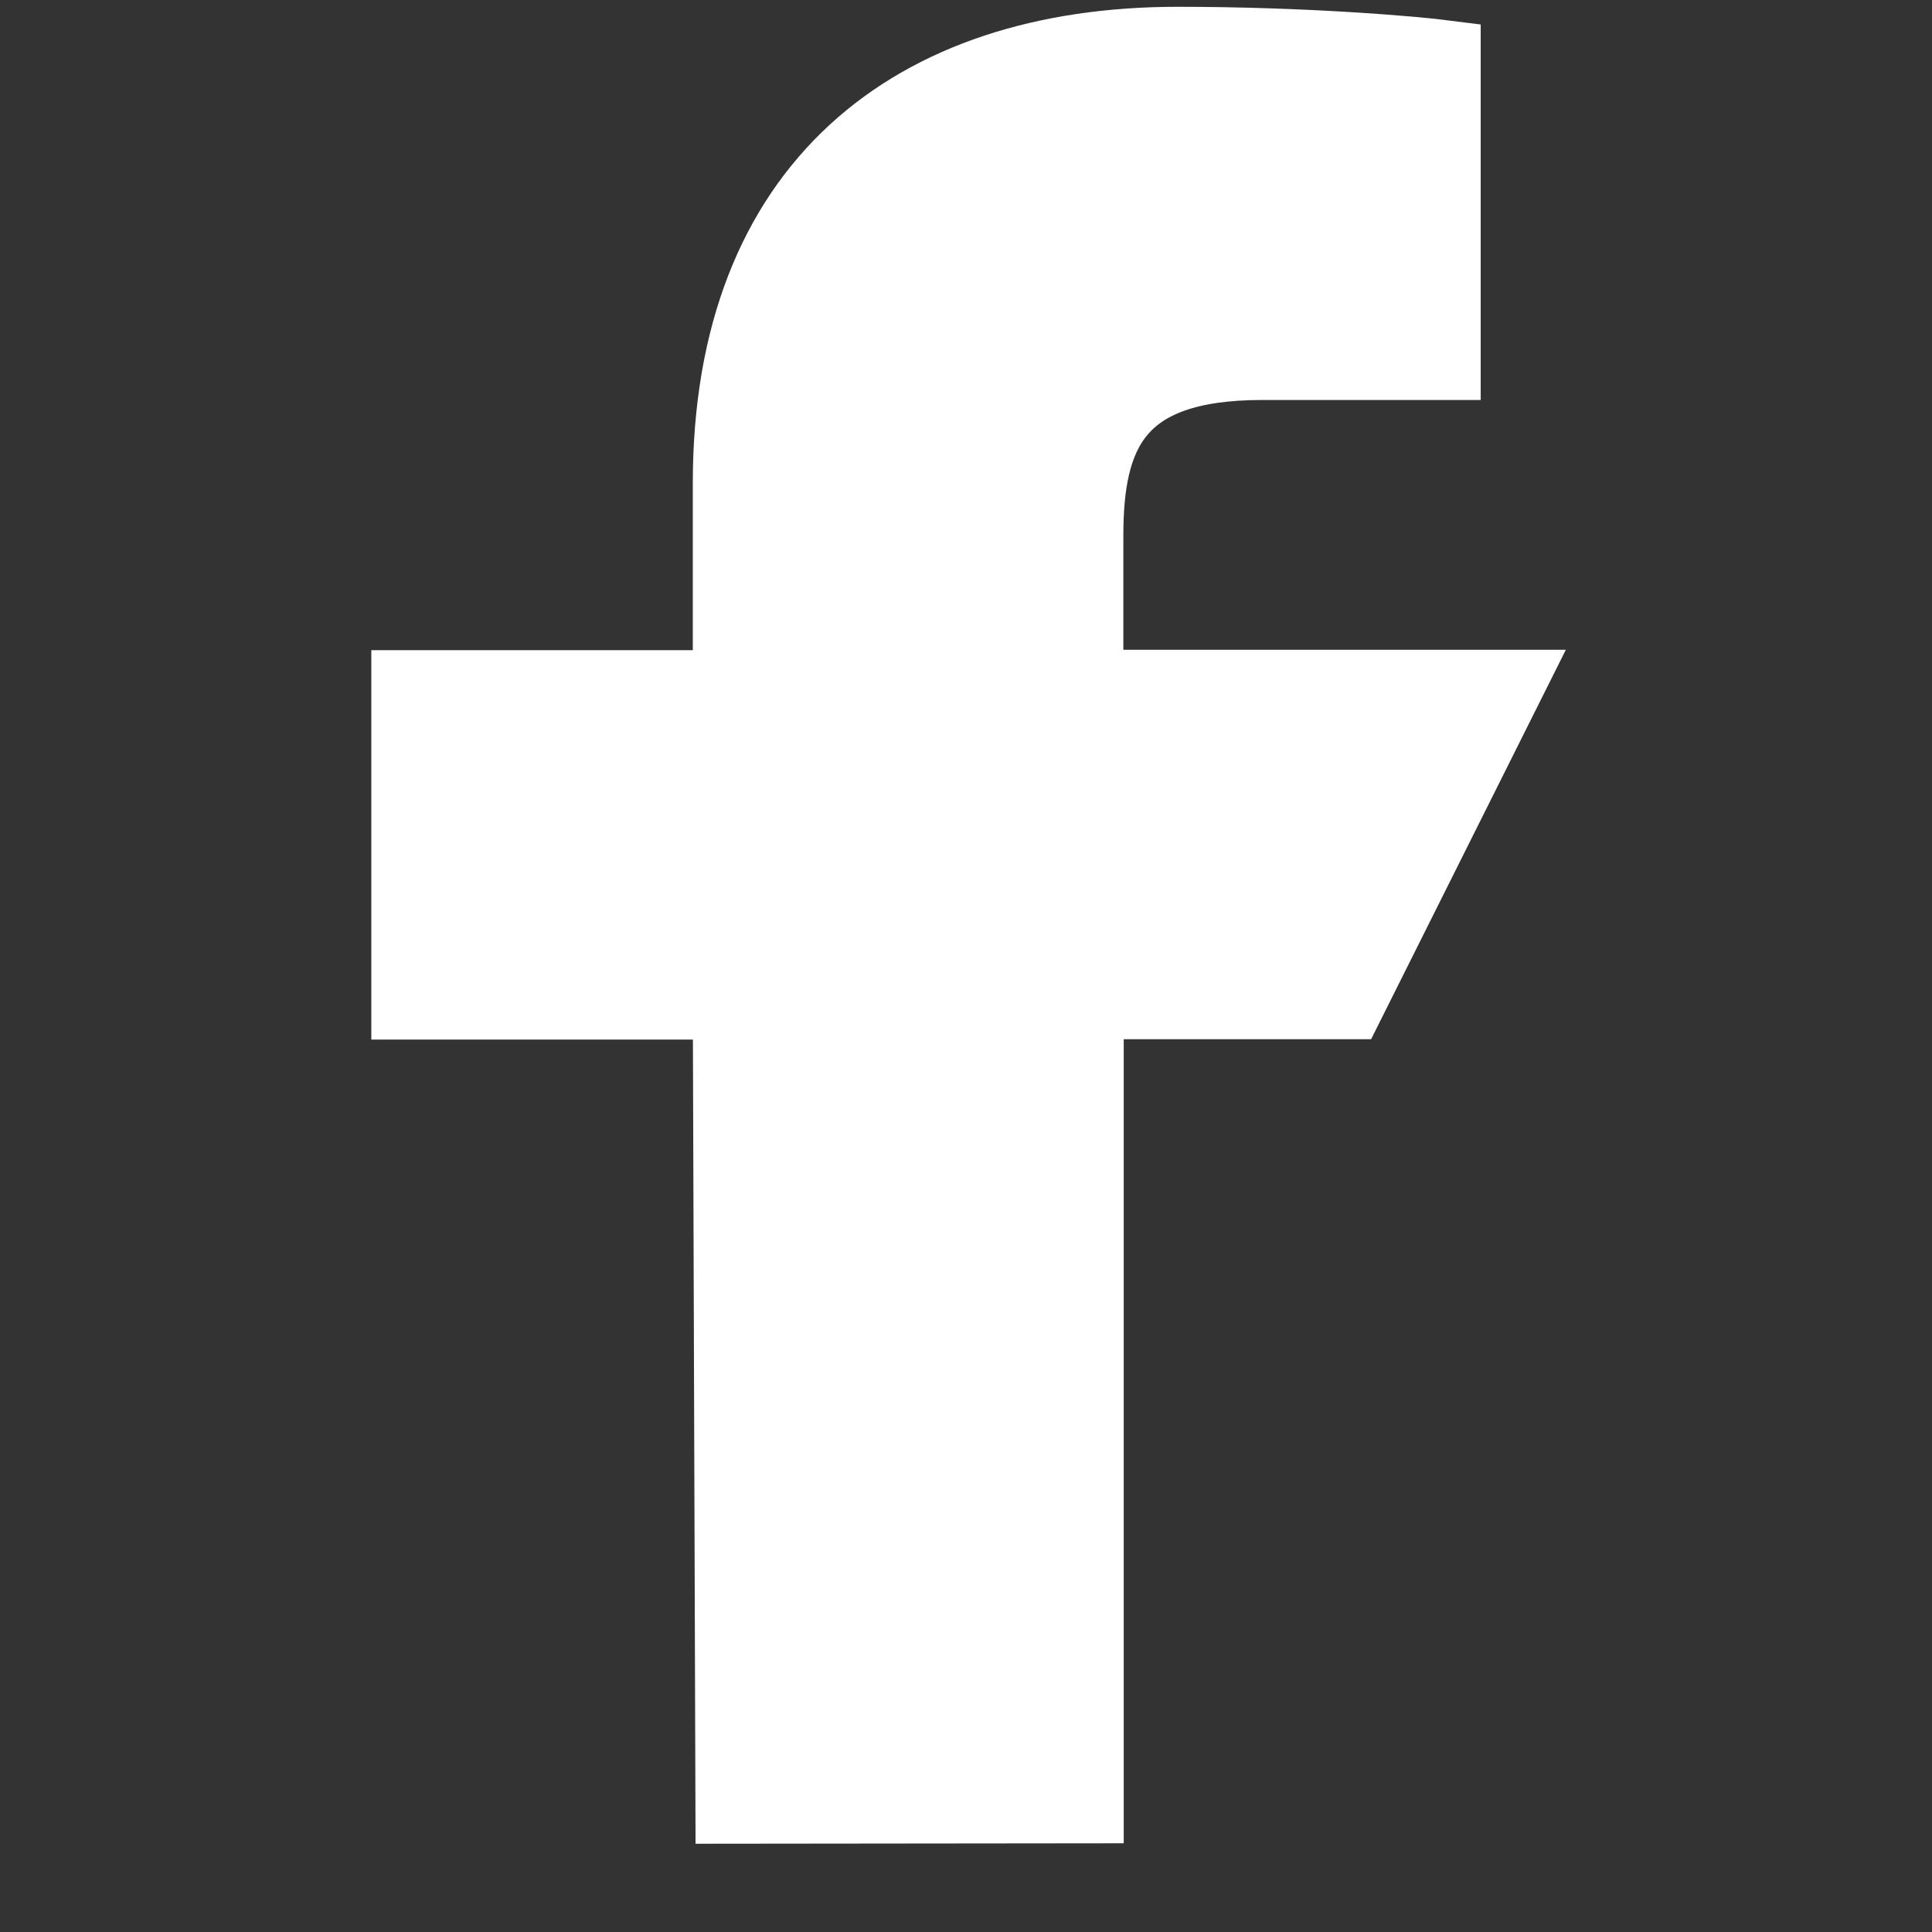
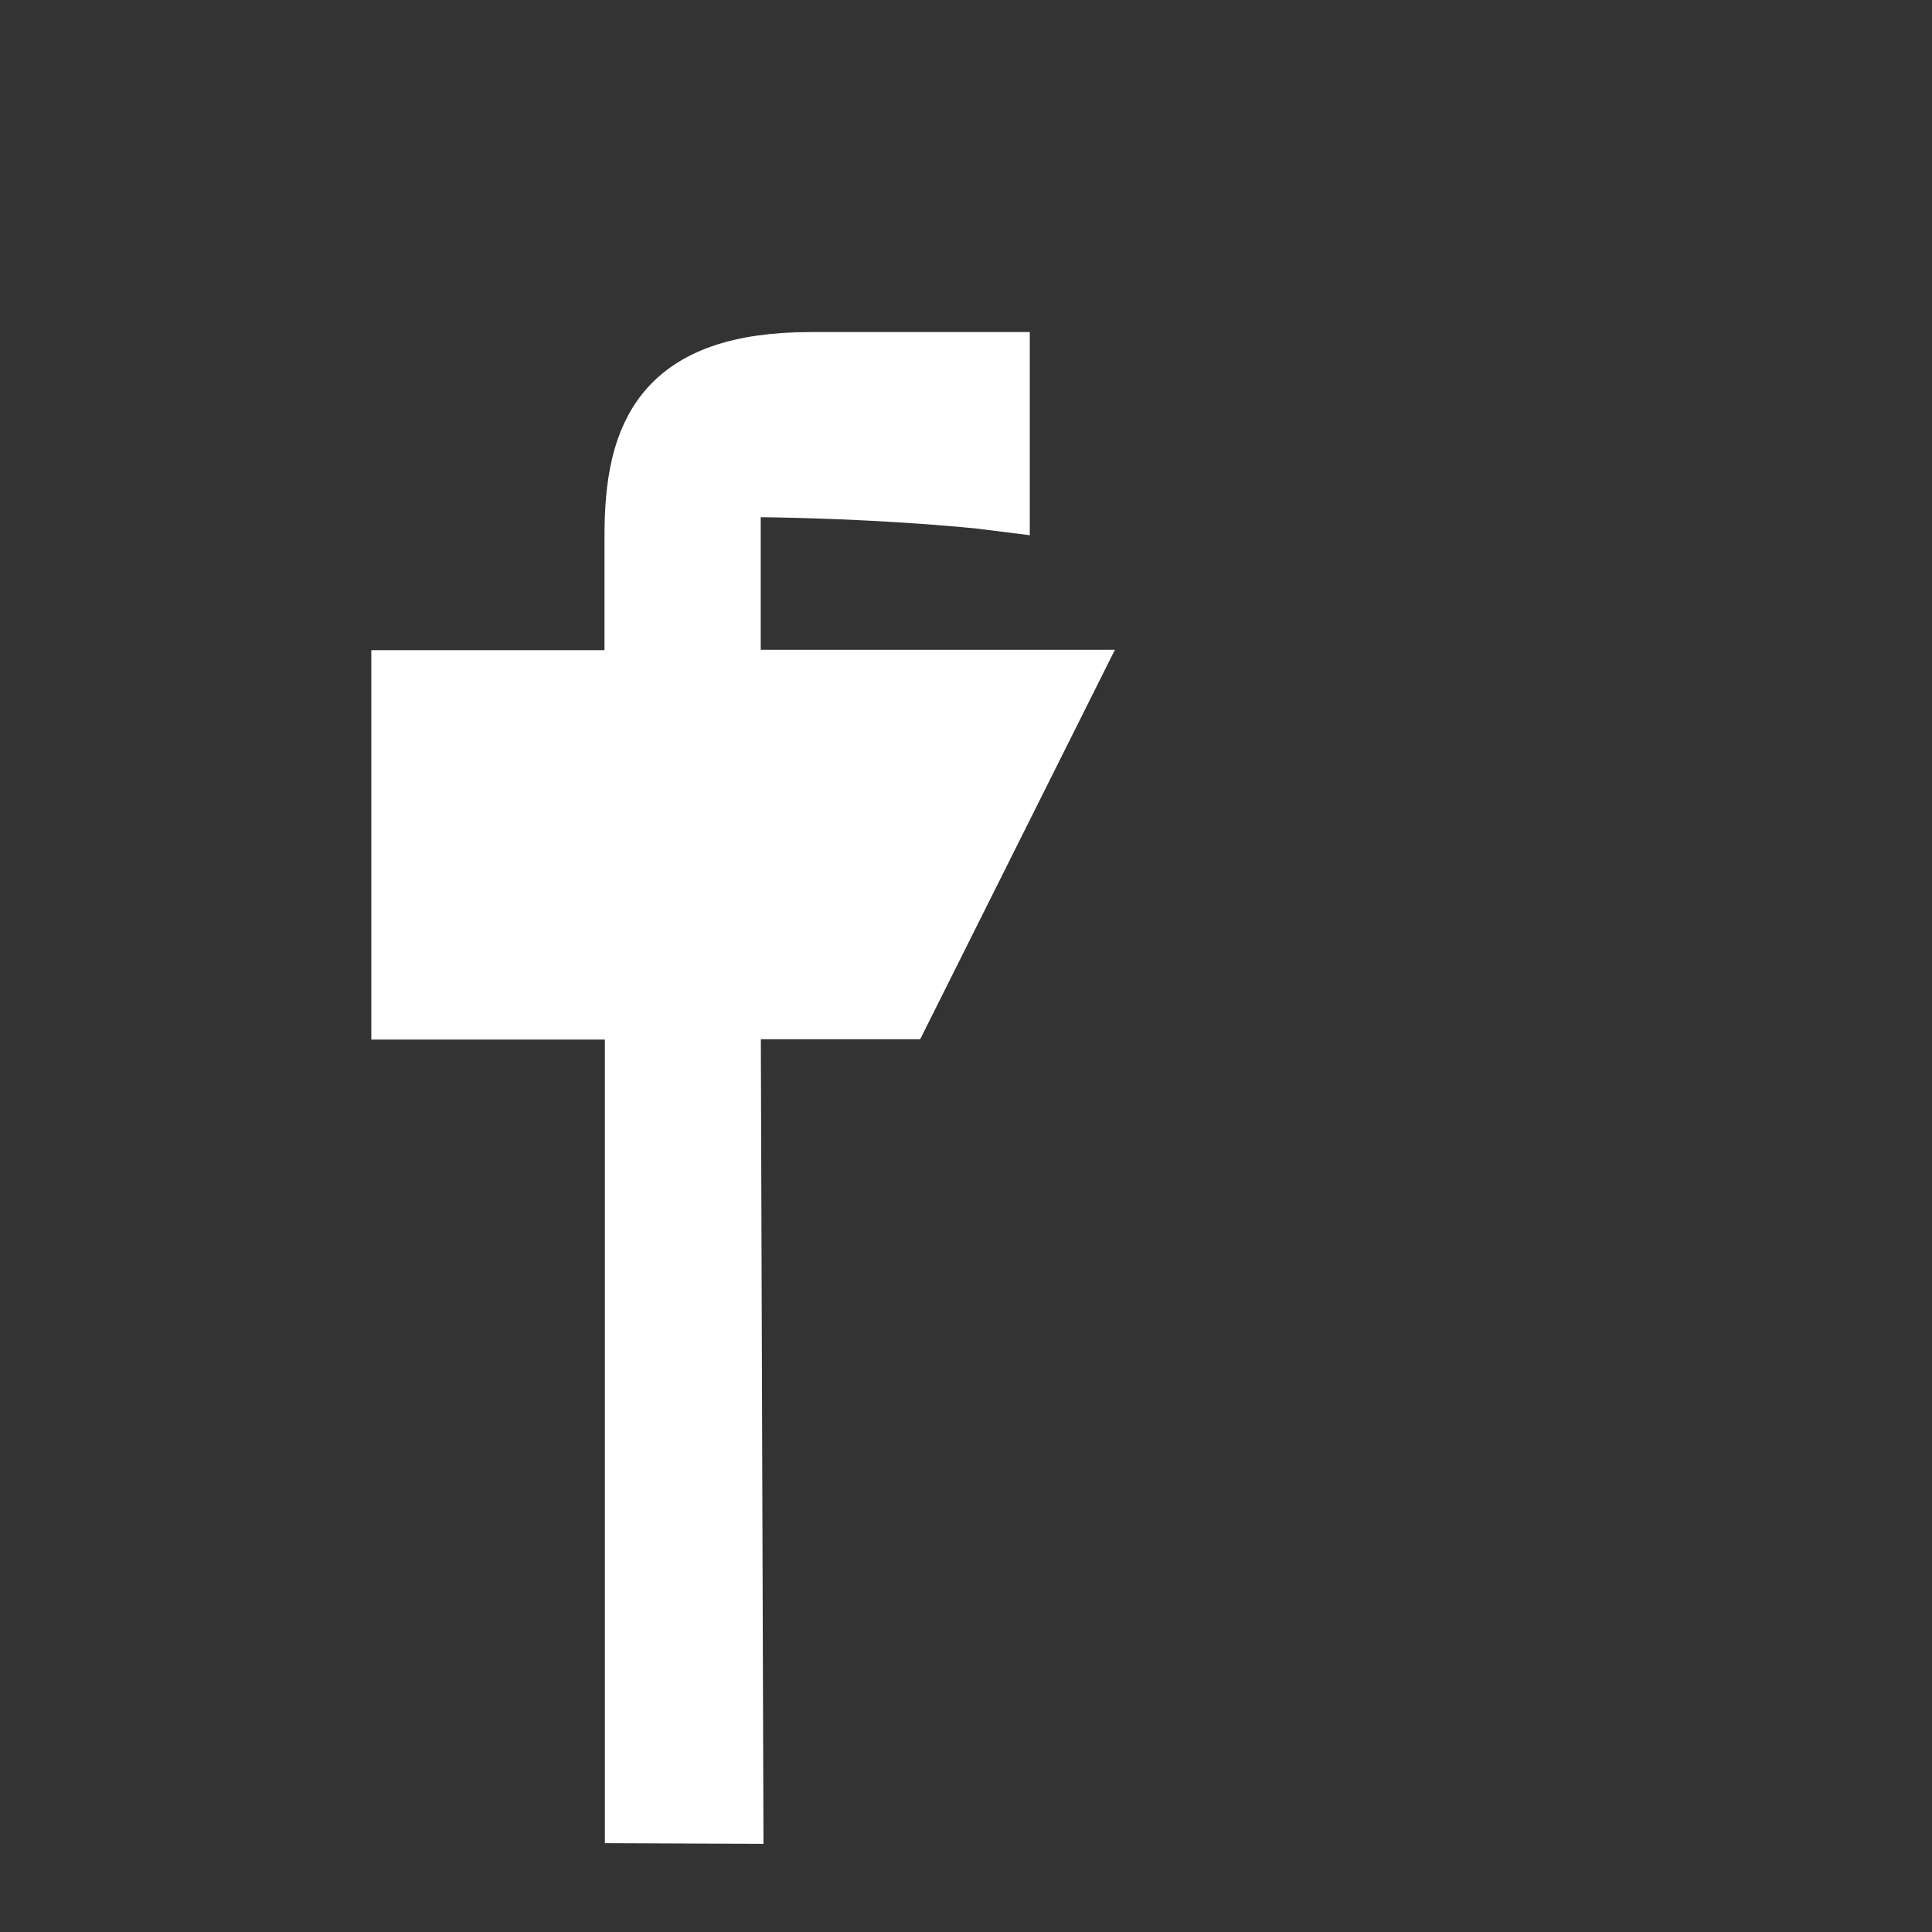
<svg xmlns="http://www.w3.org/2000/svg" version="1.1" id="圖層_1" x="0px" y="0px" viewBox="0 0 512 512" style="enable-background:new 0 0 512 512;" xml:space="preserve">
  <rect x="0" y="0" width="512" height="512" fill="#333333" stroke="none" />
  <style type="text/css">
	.st0{fill:#FFFFFF;stroke:#FFFFFF;stroke-width:18;stroke-miterlimit:10;}
</style>
-   <path class="st0" d="M193.3,479.6l-0.7-213.1h-85.2v-85.2h85.2V128c0-79.1,49-117.2,119.5-117.2c33.8,0,62.8,2.5,71.3,3.6V97h-48.9  c-38.4,0-45.8,18.2-45.8,45v39.2h111.7l-42.6,85.2h-69v213.1L193.3,479.6L193.3,479.6z" />
+   <path class="st0" d="M193.3,479.6l-0.7-213.1h-85.2v-85.2h85.2V128c33.8,0,62.8,2.5,71.3,3.6V97h-48.9  c-38.4,0-45.8,18.2-45.8,45v39.2h111.7l-42.6,85.2h-69v213.1L193.3,479.6L193.3,479.6z" />
</svg>